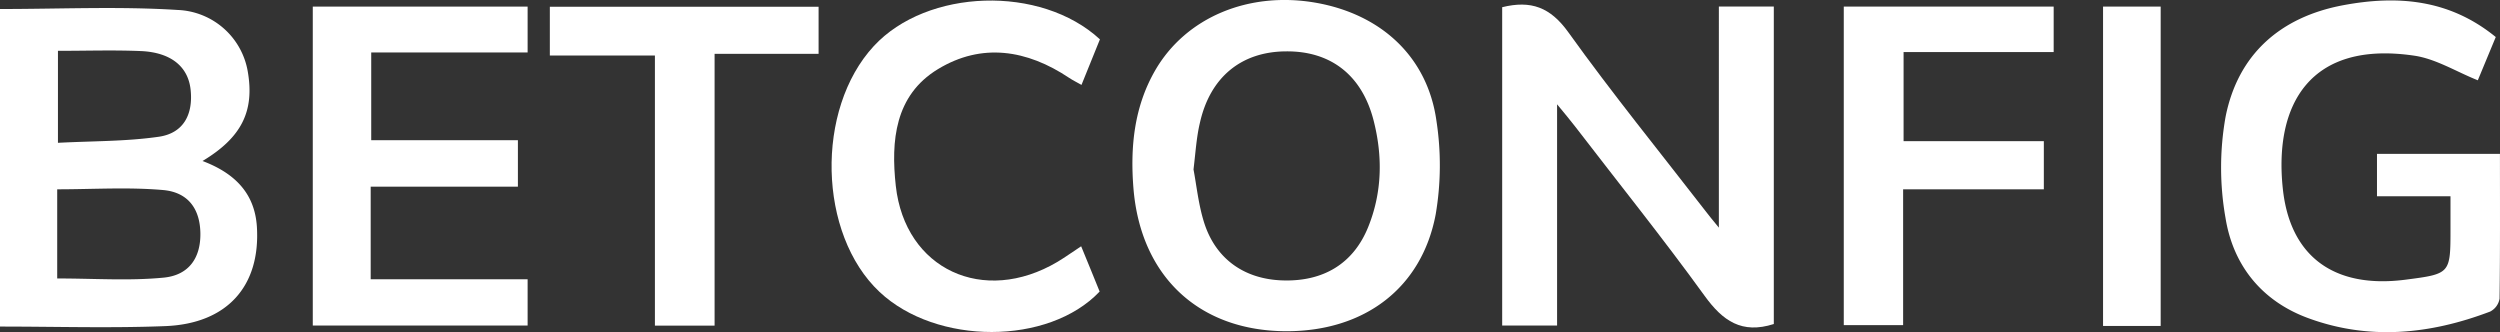
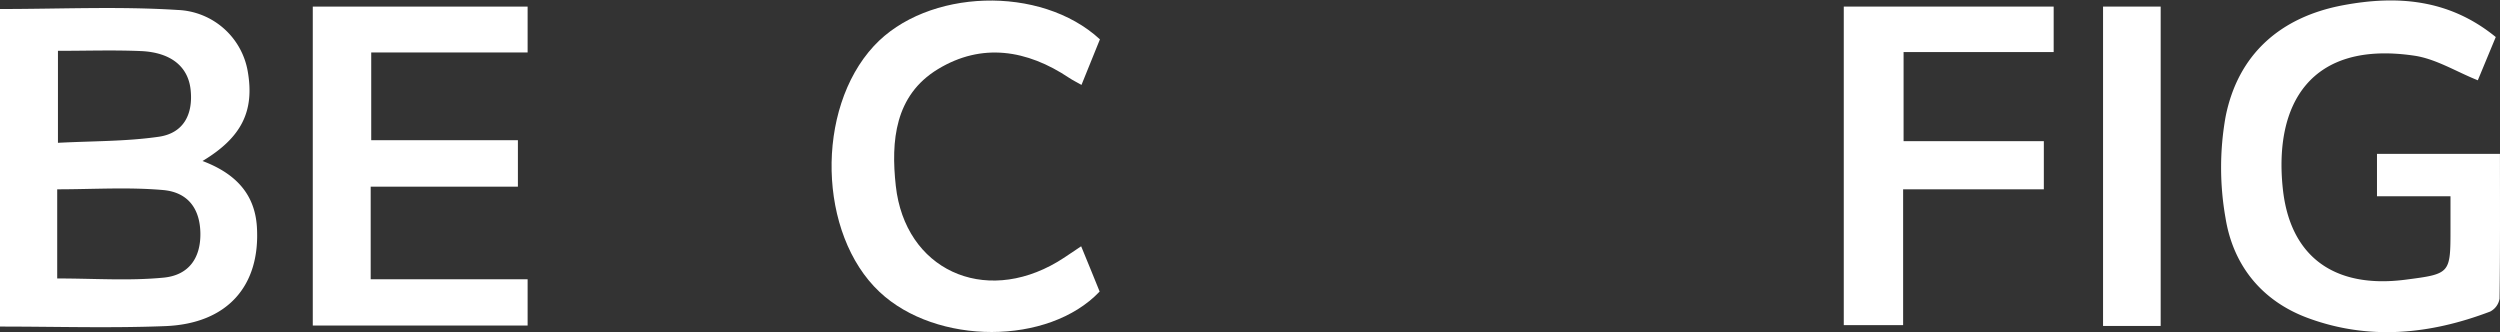
<svg xmlns="http://www.w3.org/2000/svg" viewBox="0 0 607.45 80.71">
  <rect x="0" y="0" width="607.45" height="80.71" fill="#333333" stroke="none" />
  <defs>
    <style>.cls-1{fill:#fff;}</style>
  </defs>
  <g id="Слой_2" data-name="Слой 2">
    <g id="Слой_1-2" data-name="Слой 1">
      <path class="cls-1" d="M0,2.19c14.6,0,28.92-.67,43.13.23a18,18,0,0,1,17.08,15c1.65,9.62-1.51,16-11,21.7,7.56,2.85,12.69,7.63,13.21,16,.89,14.38-7.21,23.53-22.26,24.12-13.28.52-26.59.11-40.16.11ZM13.9,67.66c9,0,17.49.61,25.85-.2,6.23-.6,9-4.89,8.94-10.7s-2.81-10-9-10.58C31.14,45.43,22.52,46,13.9,46Zm.18-55.31V34.7c8.37-.44,16.52-.32,24.49-1.47,6-.86,8.38-5.4,7.75-11.4-.59-5.63-4.76-9.1-12.09-9.42C27.62,12.13,21,12.35,14.08,12.35Z" />
-       <path class="cls-1" d="M431,78.73c-7.77,2.49-12.41-.76-16.8-6.83-10.13-14-21-27.52-31.52-41.22-1.17-1.52-2.42-3-4.34-5.34V79.1H365V1.75c7-1.73,11.71,0,16.09,6.11,10.66,14.86,22.21,29.07,33.41,43.54.77,1,1.57,2,3.15,3.91V1.59H431Z" />
-       <path class="cls-1" d="M312.66,80.48c-21.24,0-35.54-13.26-37.26-34.8-.79-9.93.16-19.64,5.23-28.48C288.1,4.18,303.5-2.22,319.85.69c15.83,2.83,27,13.18,29.17,28.63a71,71,0,0,1-.17,22.73C345.48,70,331.55,80.46,312.66,80.48ZM290,41.18c.72,3.76,1.18,8.44,2.55,12.82,2.78,8.88,9.74,13.81,19,14.13,10,.35,17.29-4.08,20.88-12.94,3.42-8.45,3.56-17.18,1.33-25.91-2.81-11-10.38-16.85-21.14-16.8-11,0-18.63,6.29-21.09,17.46C290.73,33.32,290.52,36.83,290,41.18Z" />
      <path class="cls-1" d="M607.44,37.38c0,11.94.06,23.57-.1,35.2a4.31,4.31,0,0,1-2.27,3.12c-14.57,5.54-29.42,7.07-44.3,1.57-11.18-4.13-18.13-12.75-20-24.23a70.44,70.44,0,0,1,0-24.66c3-15.16,13.29-24.22,28.46-27.09C582.38-1.19,595.07-.27,606.42,9l-4.36,10.51c-5.29-2.11-10.26-5.26-15.57-6-25.07-3.65-34,11.73-31.81,32.34,1.75,16.6,12.6,24.34,29.8,22.11,10.94-1.42,10.94-1.42,10.94-12.43V47.69H577.56V37.38Z" />
      <path class="cls-1" d="M90.07,67.86H128.2V79.1H76V1.6H128.2V12.75h-38V34.06h35.64v11.3H90.07Z" />
      <path class="cls-1" d="M262.7,59.84c1.66,4,3.09,7.56,4.49,11-12.41,13.1-39.67,13.08-53.48.09-14.94-14.05-15.64-44.35-1.38-59.75,12.91-13.94,40.53-14.91,54.93-1.62l-4.48,11.07c-1.11-.63-2.1-1.11-3-1.71-10.23-6.84-21.23-8.59-31.88-2.12-10.5,6.37-11.44,17.48-10.24,28.36,2.24,20.31,21.32,29.1,39.28,18.47C258.77,62.53,260.51,61.28,262.7,59.84Z" />
      <path class="cls-1" d="M496.61,34.3V46H462.42V79H448V1.6h51V12.65H462.53V34.3Z" />
-       <path class="cls-1" d="M173.63,79.12h-14.5V13.49H133.6V1.64h65.3V13.08H173.63Z" />
      <path class="cls-1" d="M525,79.2H511V1.6h14Z" />
    </g>
  </g>
</svg>